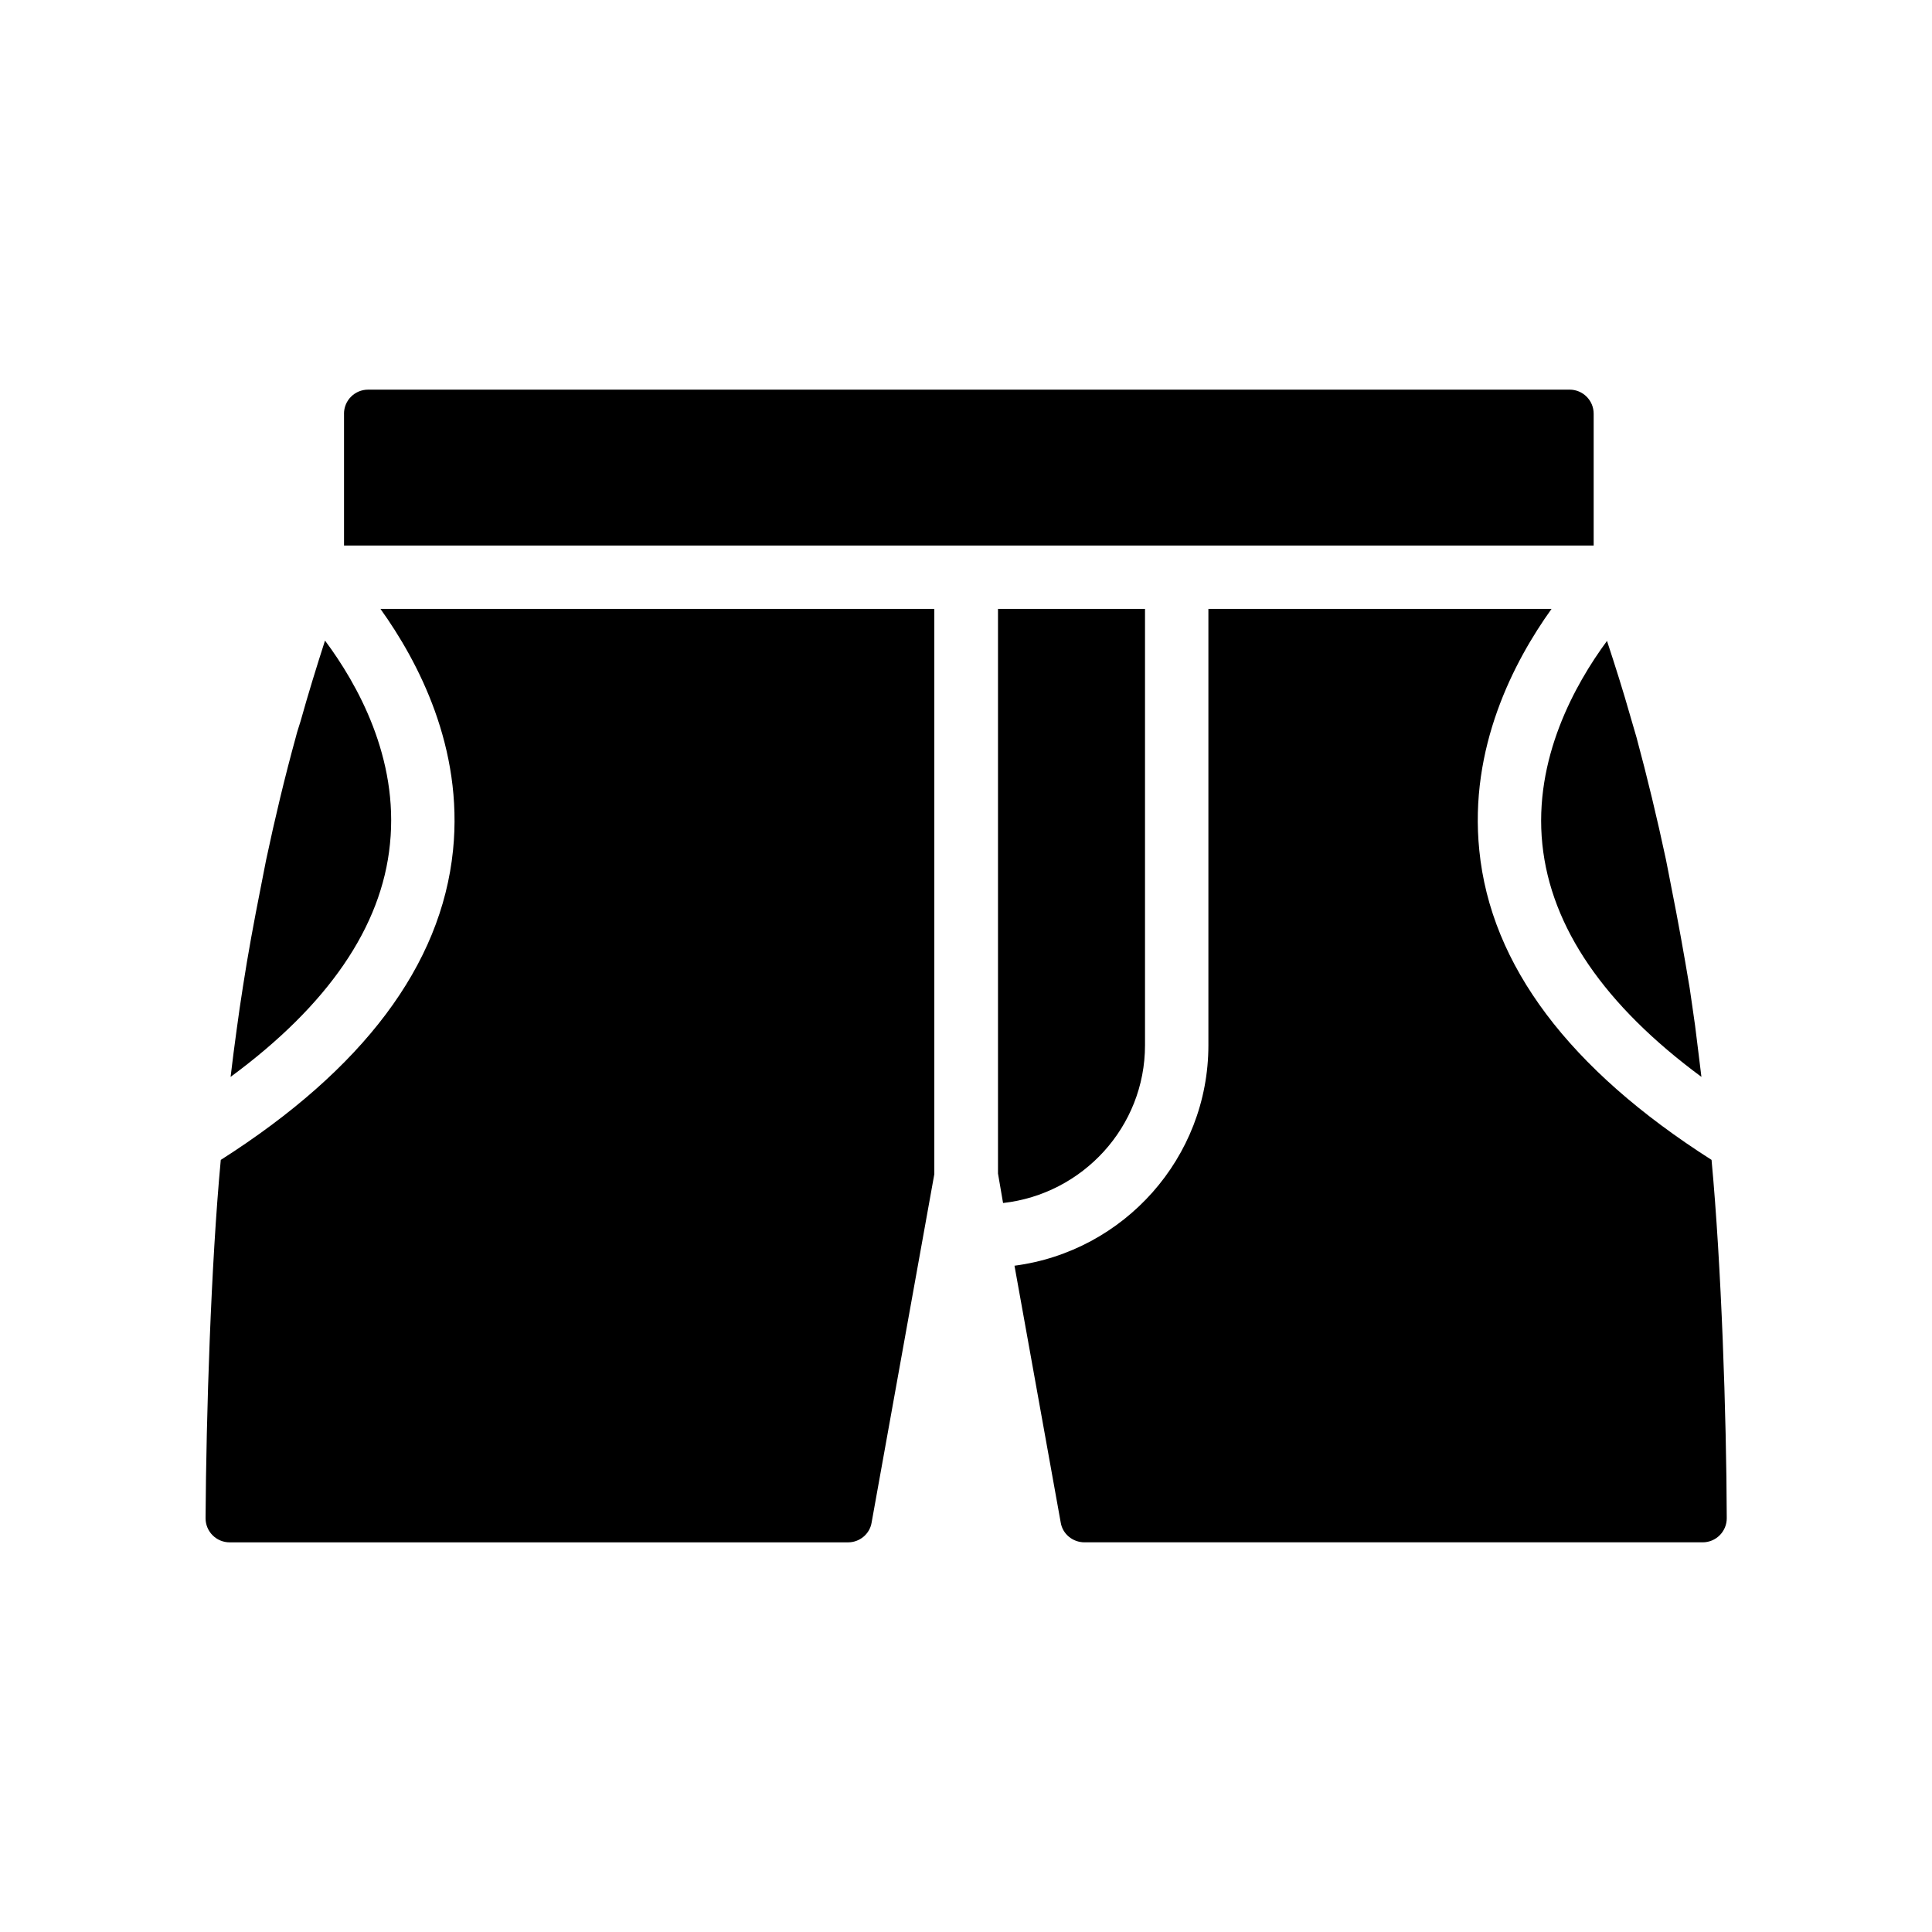
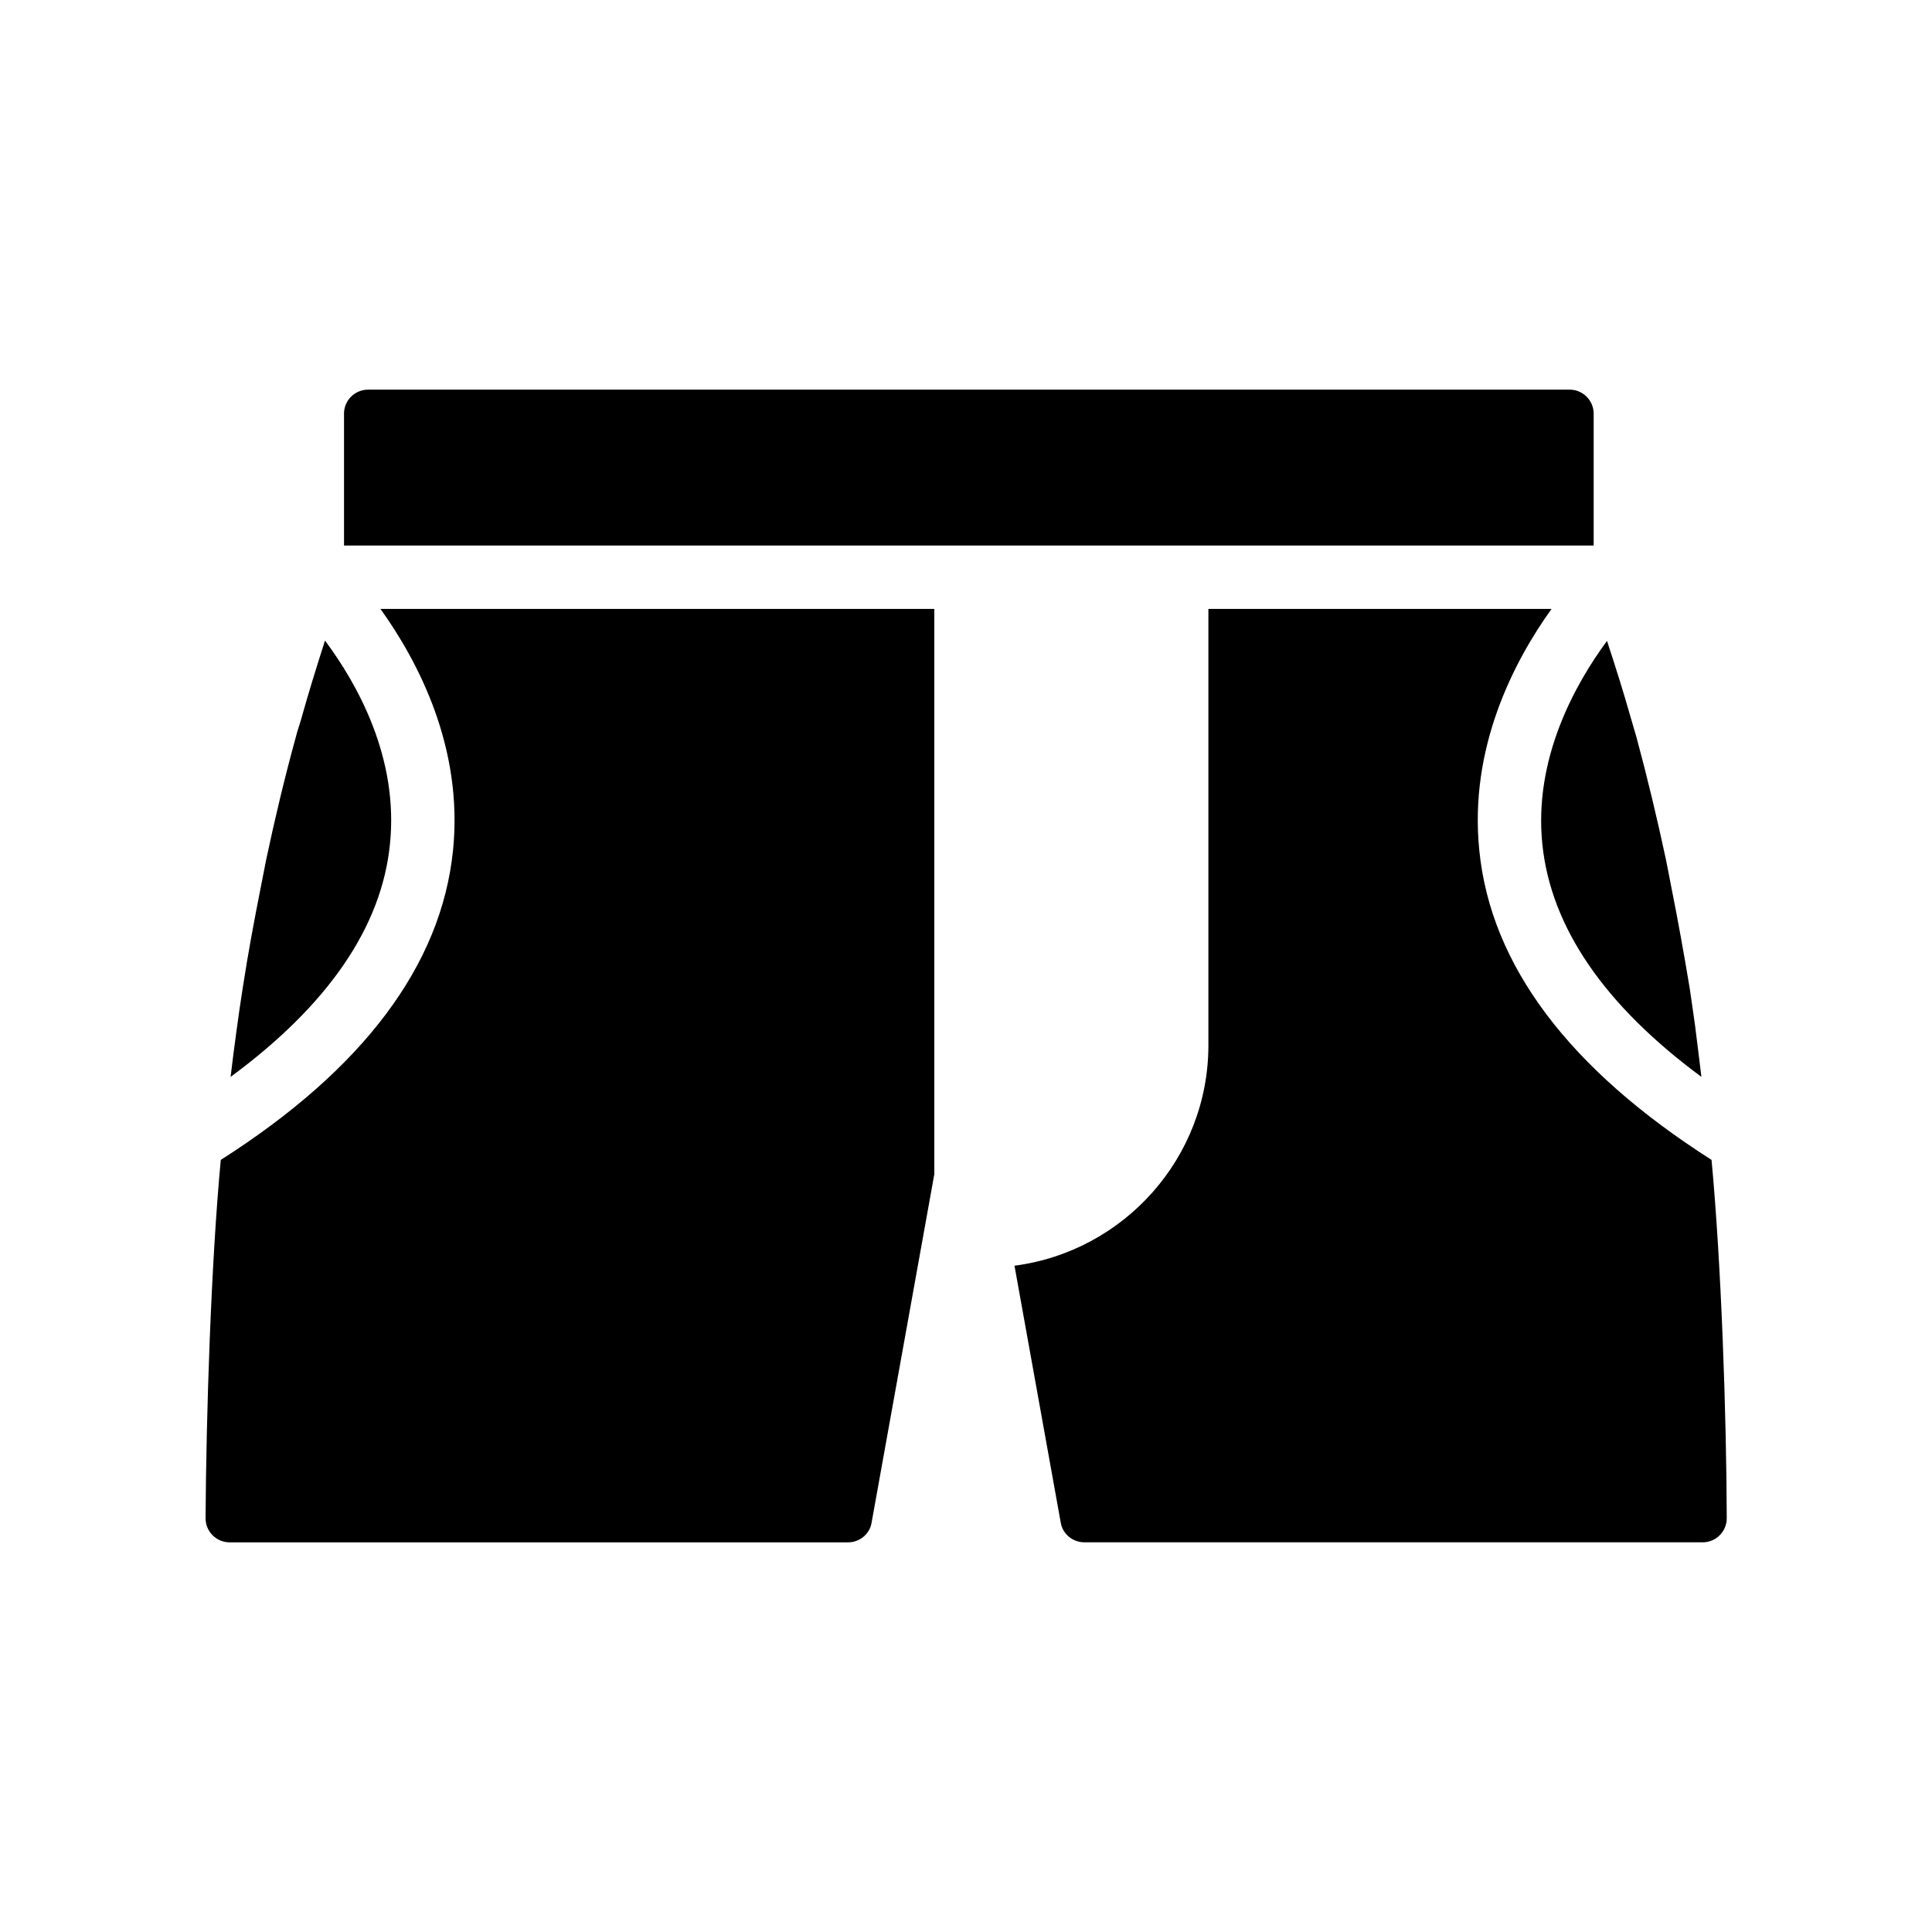
<svg xmlns="http://www.w3.org/2000/svg" fill="#000000" width="800px" height="800px" version="1.1" viewBox="144 144 512 512">
  <g>
    <path d="m230.13 313.76c-2.266 7.055-4.449 14.109-6.465 21.328-0.418 1.426-0.922 2.769-1.258 4.199-2.938 10.664-5.543 21.578-7.894 32.664-0.504 2.519-1.008 5.121-1.512 7.727-1.68 8.48-3.273 17.047-4.617 25.777-0.586 3.777-1.176 7.641-1.68 11.504-0.586 4.113-1.09 8.312-1.594 12.426 25.777-18.977 40.055-39.719 42.234-61.715 2.352-22.84-8.648-42.406-17.215-53.91z" />
-     <path d="m447.44 420.99v-115.62h-38.961v149.63l1.344 7.809c21.074-2.352 37.617-20.152 37.617-41.816z" />
    <path d="m552.74 367.75c2.266 22 16.457 42.656 42.152 61.633-0.586-4.535-1.09-9.152-1.68-13.602-0.504-3.359-0.922-6.633-1.426-9.91-1.512-9.07-3.106-17.969-4.871-26.785-0.504-2.434-0.922-4.953-1.426-7.305-2.352-11-4.953-21.832-7.809-32.41-0.504-1.848-1.09-3.609-1.594-5.457-1.93-6.801-4.031-13.434-6.215-20.07-8.484 11.504-19.484 31.234-17.133 53.906z" />
    <path d="m374.98 547.53 16.625-92.363v-149.8h-146.78c9.992 13.938 22 36.777 19.23 63.984-3.106 30.48-23.848 58.023-61.547 82.035-2.606 27.793-3.863 67.68-4.031 94.969 0 3.527 2.856 6.383 6.383 6.383h163.91c3.019 0 5.707-2.184 6.211-5.207z" />
    <path d="m235.17 253.64v34.93h331.17v-34.93c0-3.527-2.856-6.383-6.383-6.383l-318.41 0.004c-3.527 0-6.383 2.852-6.383 6.379z" />
    <path d="m536.03 369.35c-2.769-27.207 9.152-50.047 19.145-63.984h-90.938v115.62c0 29.895-22.418 54.664-51.387 58.441l12.258 68.098c0.504 3.023 3.191 5.207 6.297 5.207h163.82c3.527 0 6.383-2.856 6.383-6.383-0.082-27.207-1.426-67.176-4.031-94.969-37.699-24.016-58.523-51.555-61.547-82.035z" />
  </g>
</svg>